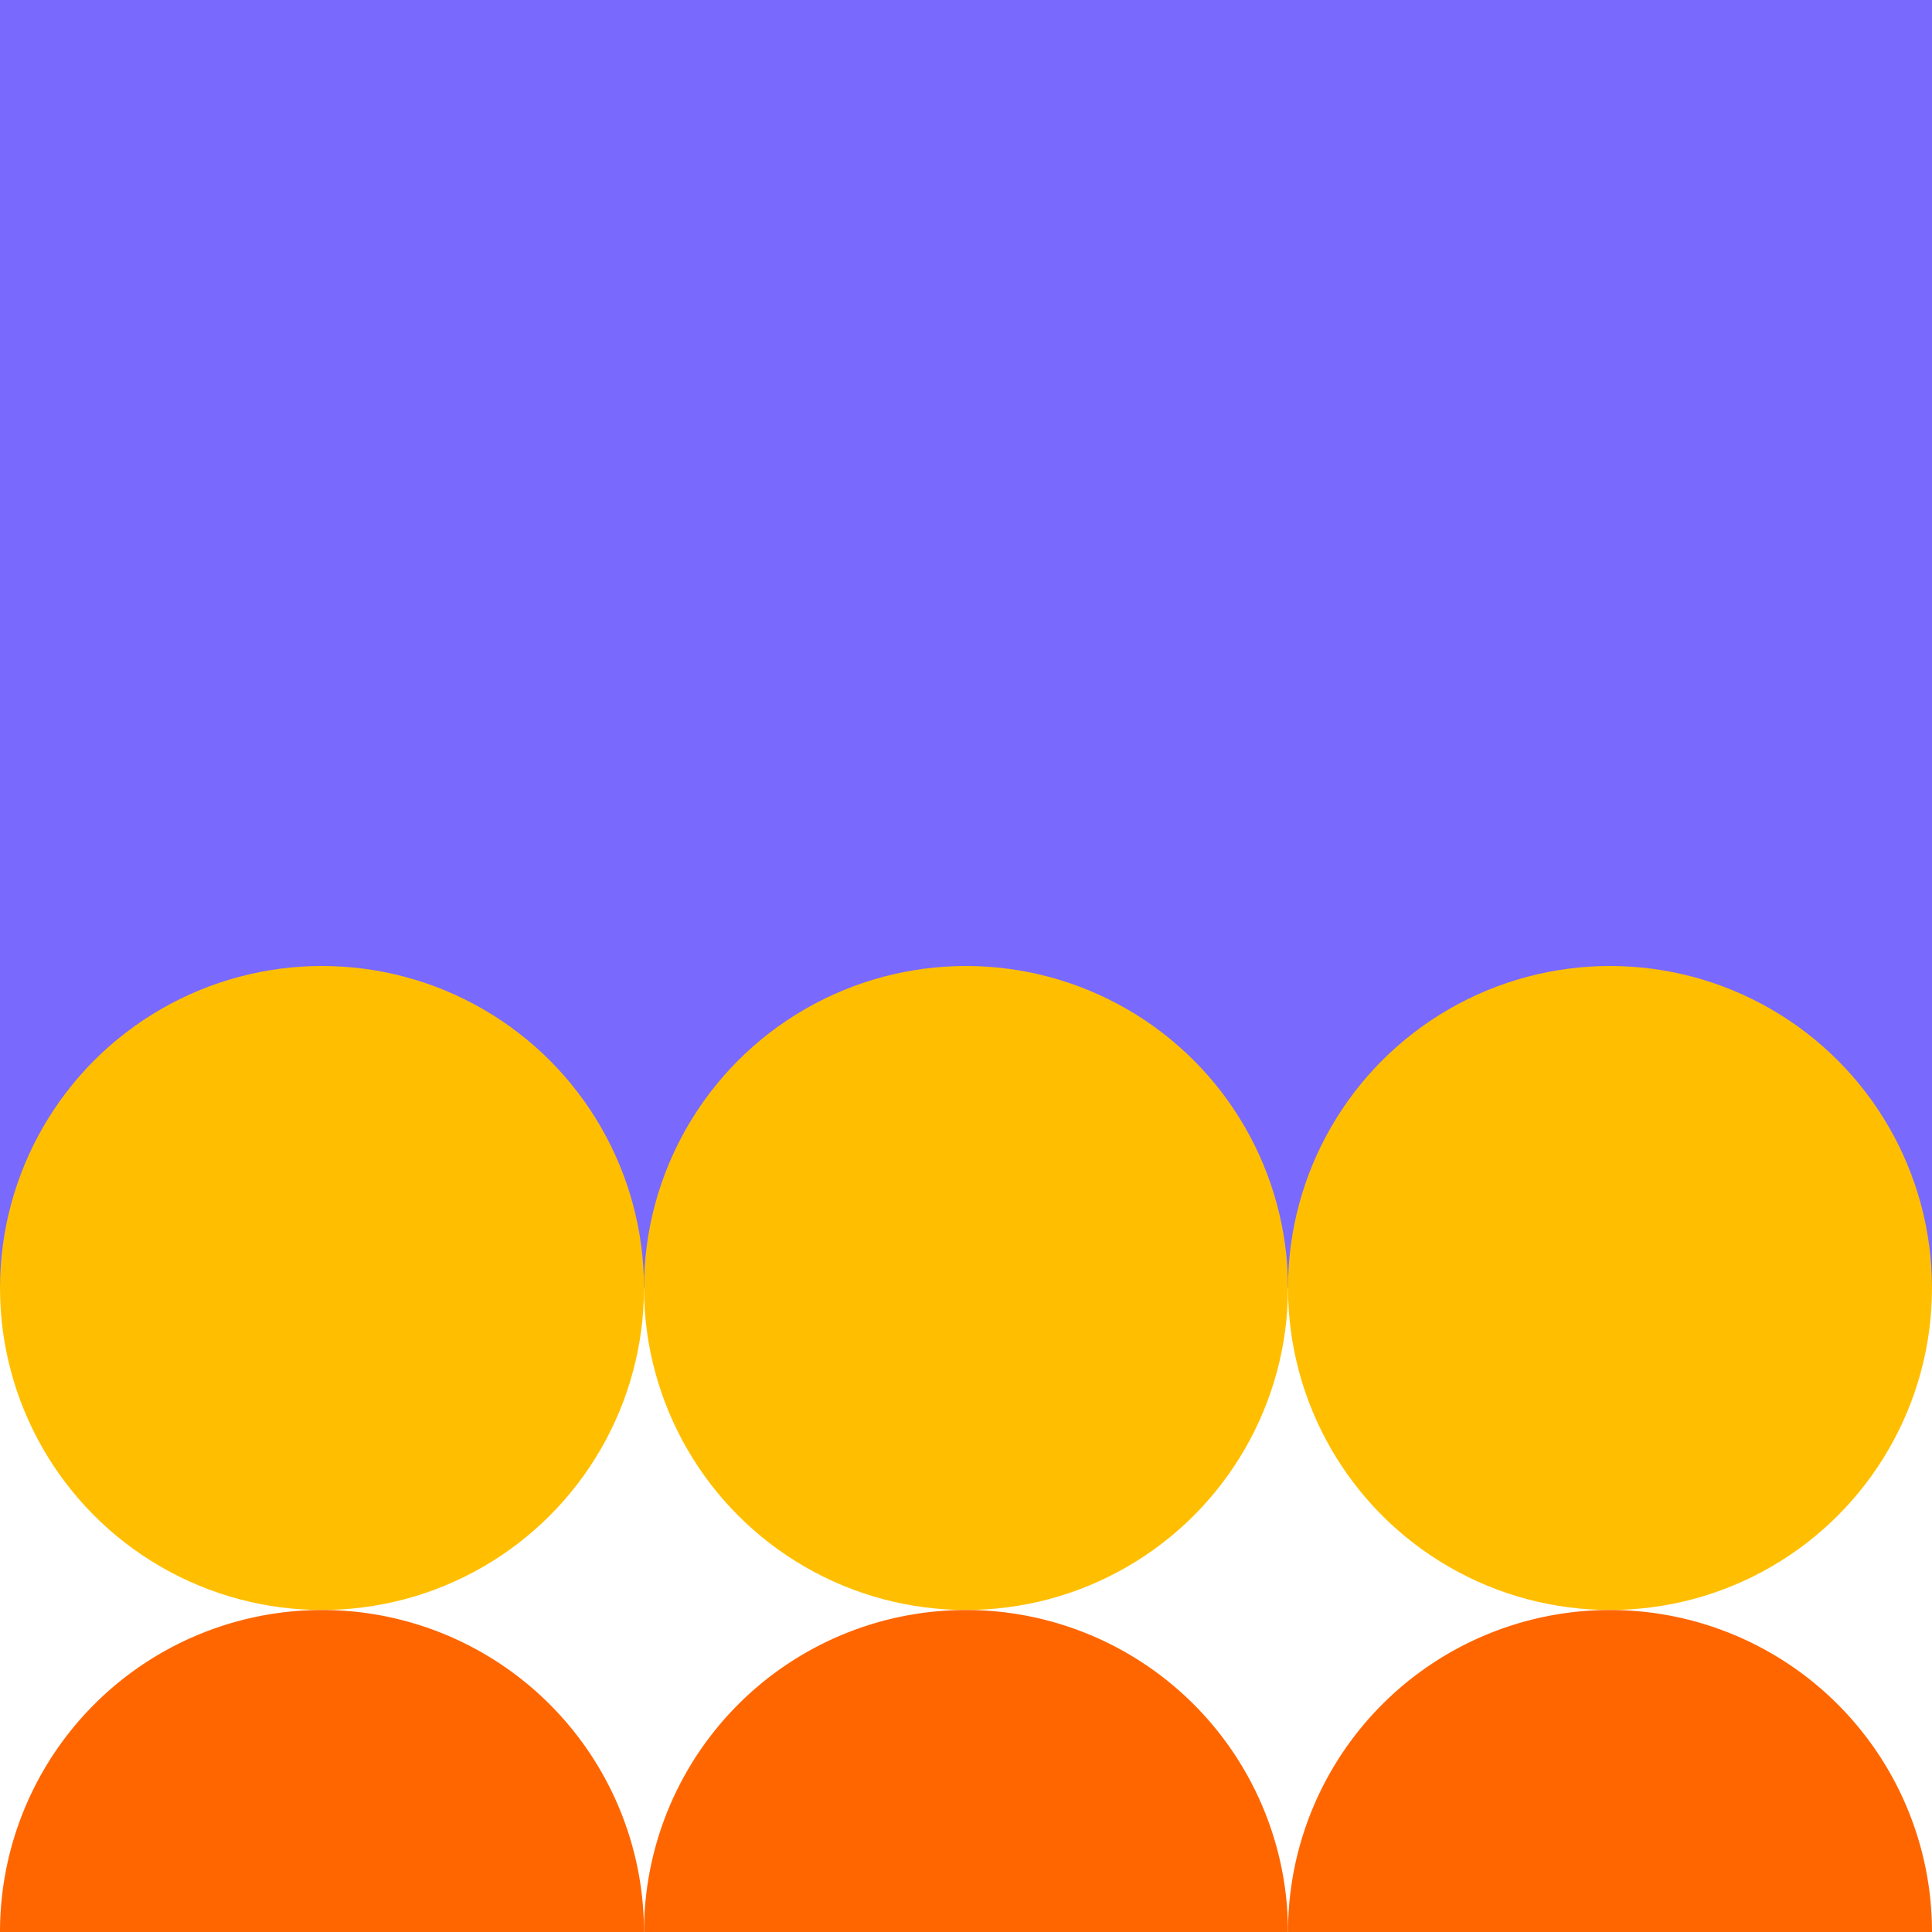
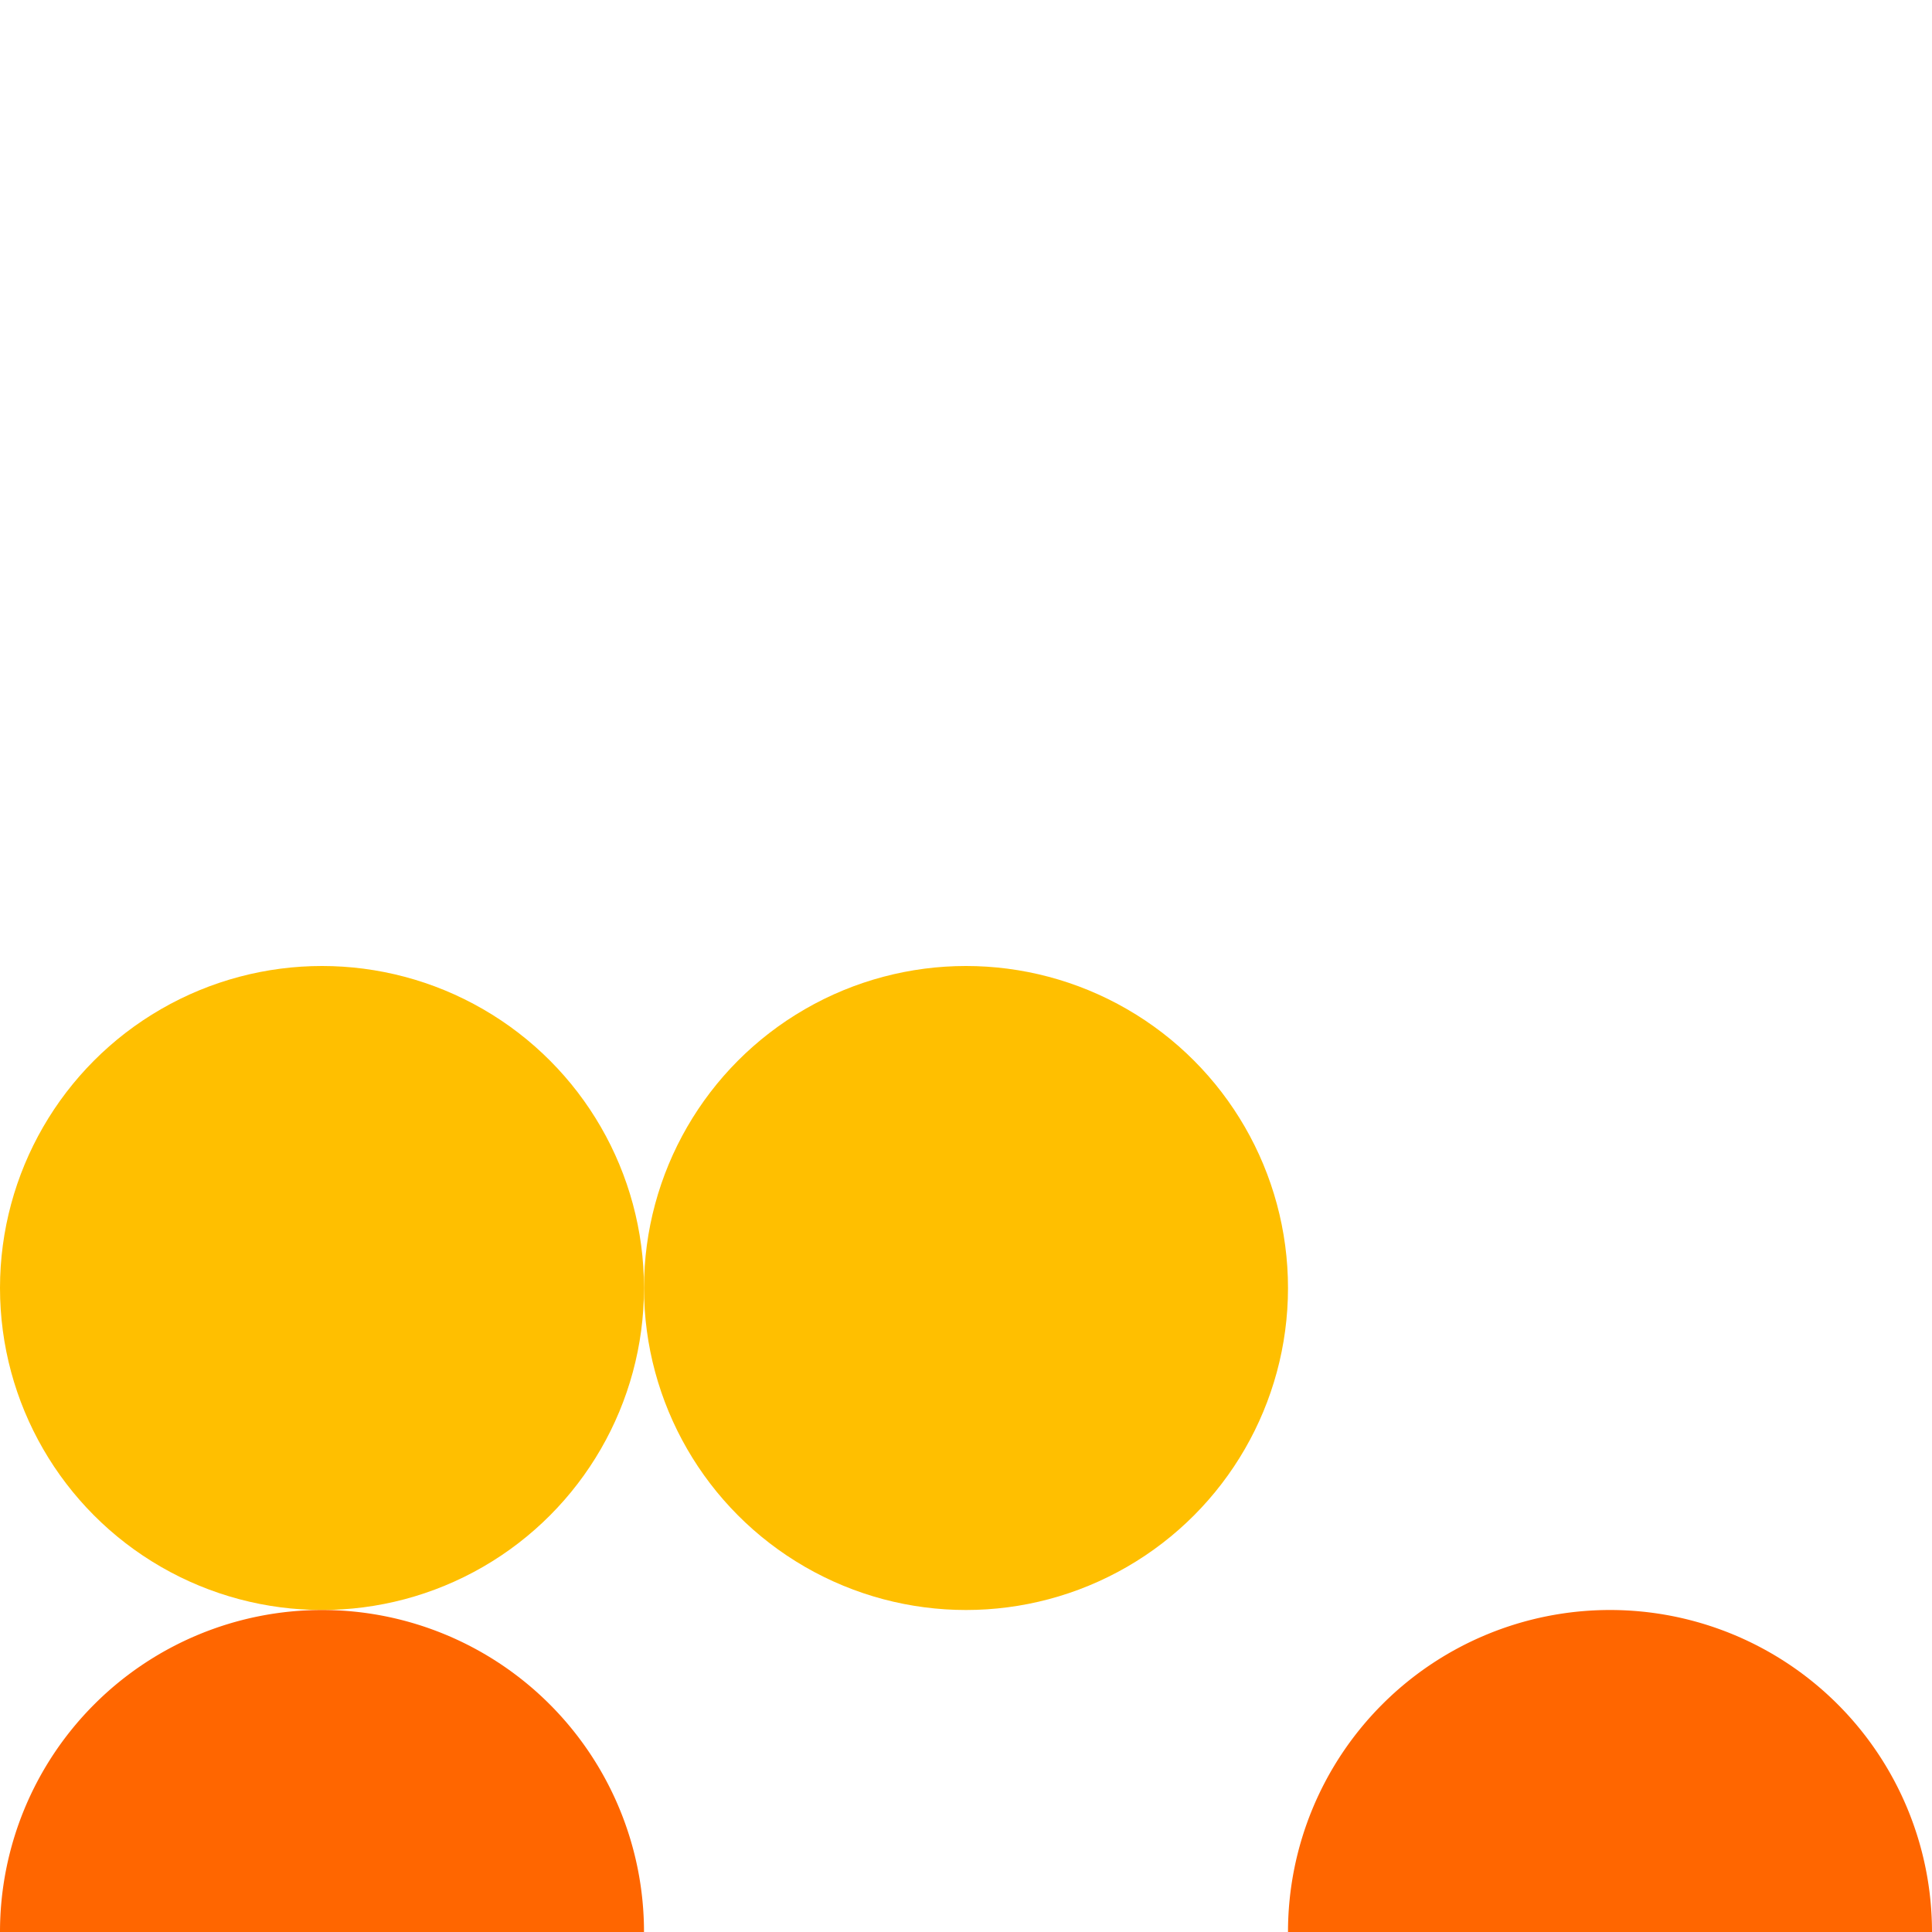
<svg xmlns="http://www.w3.org/2000/svg" width="48" height="48" viewBox="0 0 48 48">
  <g id="Grupo_2791" data-name="Grupo 2791" transform="translate(-776 -8600)">
-     <rect id="Rectángulo_17089" data-name="Rectángulo 17089" width="48" height="32" transform="translate(776 8600)" fill="#7A69FD" />
    <g id="Grupo_2789" data-name="Grupo 2789" transform="translate(776 8624)">
      <circle id="Elipse_283" data-name="Elipse 283" cx="8" cy="8" r="8" fill="#ffbf00" />
      <circle id="Elipse_292" data-name="Elipse 292" cx="8" cy="8" r="8" transform="translate(16)" fill="#ffbf00" />
-       <circle id="Elipse_293" data-name="Elipse 293" cx="8" cy="8" r="8" transform="translate(32)" fill="#ffbf00" />
    </g>
-     <path id="Trazado_641" data-name="Trazado 641" d="M8,0V16A8,8,0,0,1,8,0Z" transform="translate(792 8640) rotate(90)" fill="#f60" />
-     <path id="Trazado_647" data-name="Trazado 647" d="M8,0V16A8,8,0,0,1,8,0Z" transform="translate(808 8640) rotate(90)" fill="#f60" />
+     <path id="Trazado_641" data-name="Trazado 641" d="M8,0V16A8,8,0,0,1,8,0" transform="translate(792 8640) rotate(90)" fill="#f60" />
    <path id="Trazado_648" data-name="Trazado 648" d="M8,0V16A8,8,0,0,1,8,0Z" transform="translate(824 8640) rotate(90)" fill="#f60" />
  </g>
</svg>